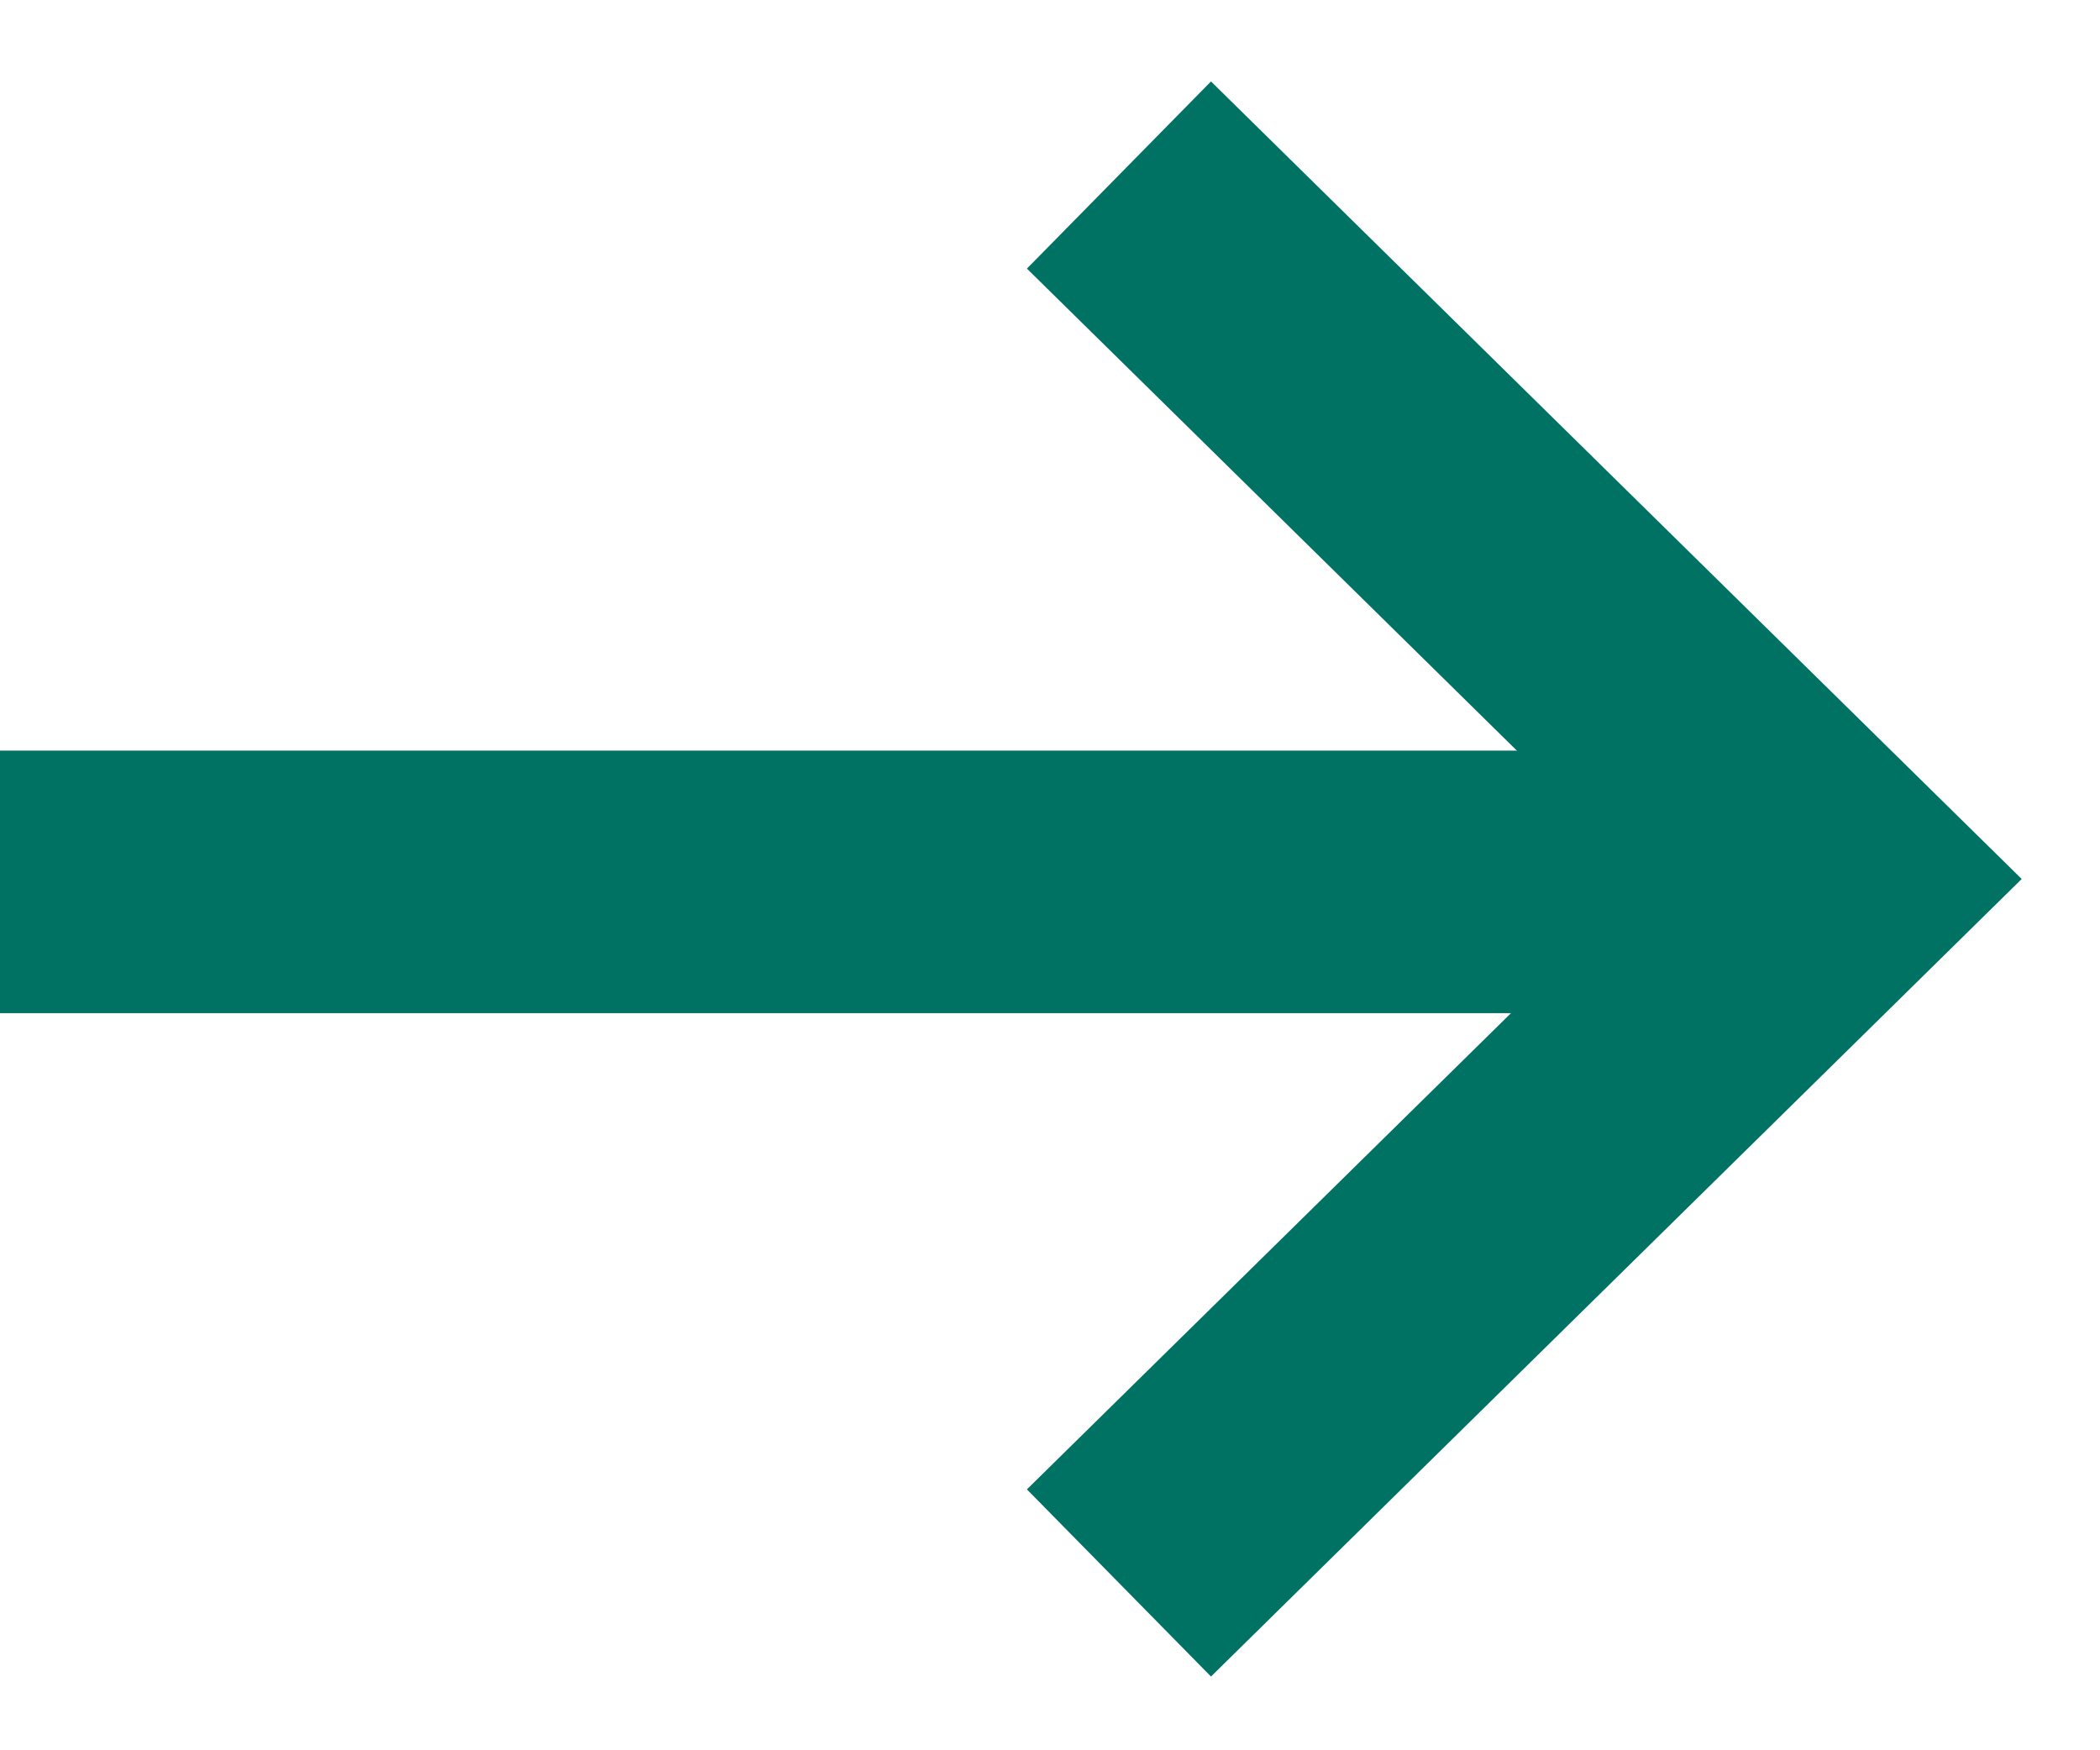
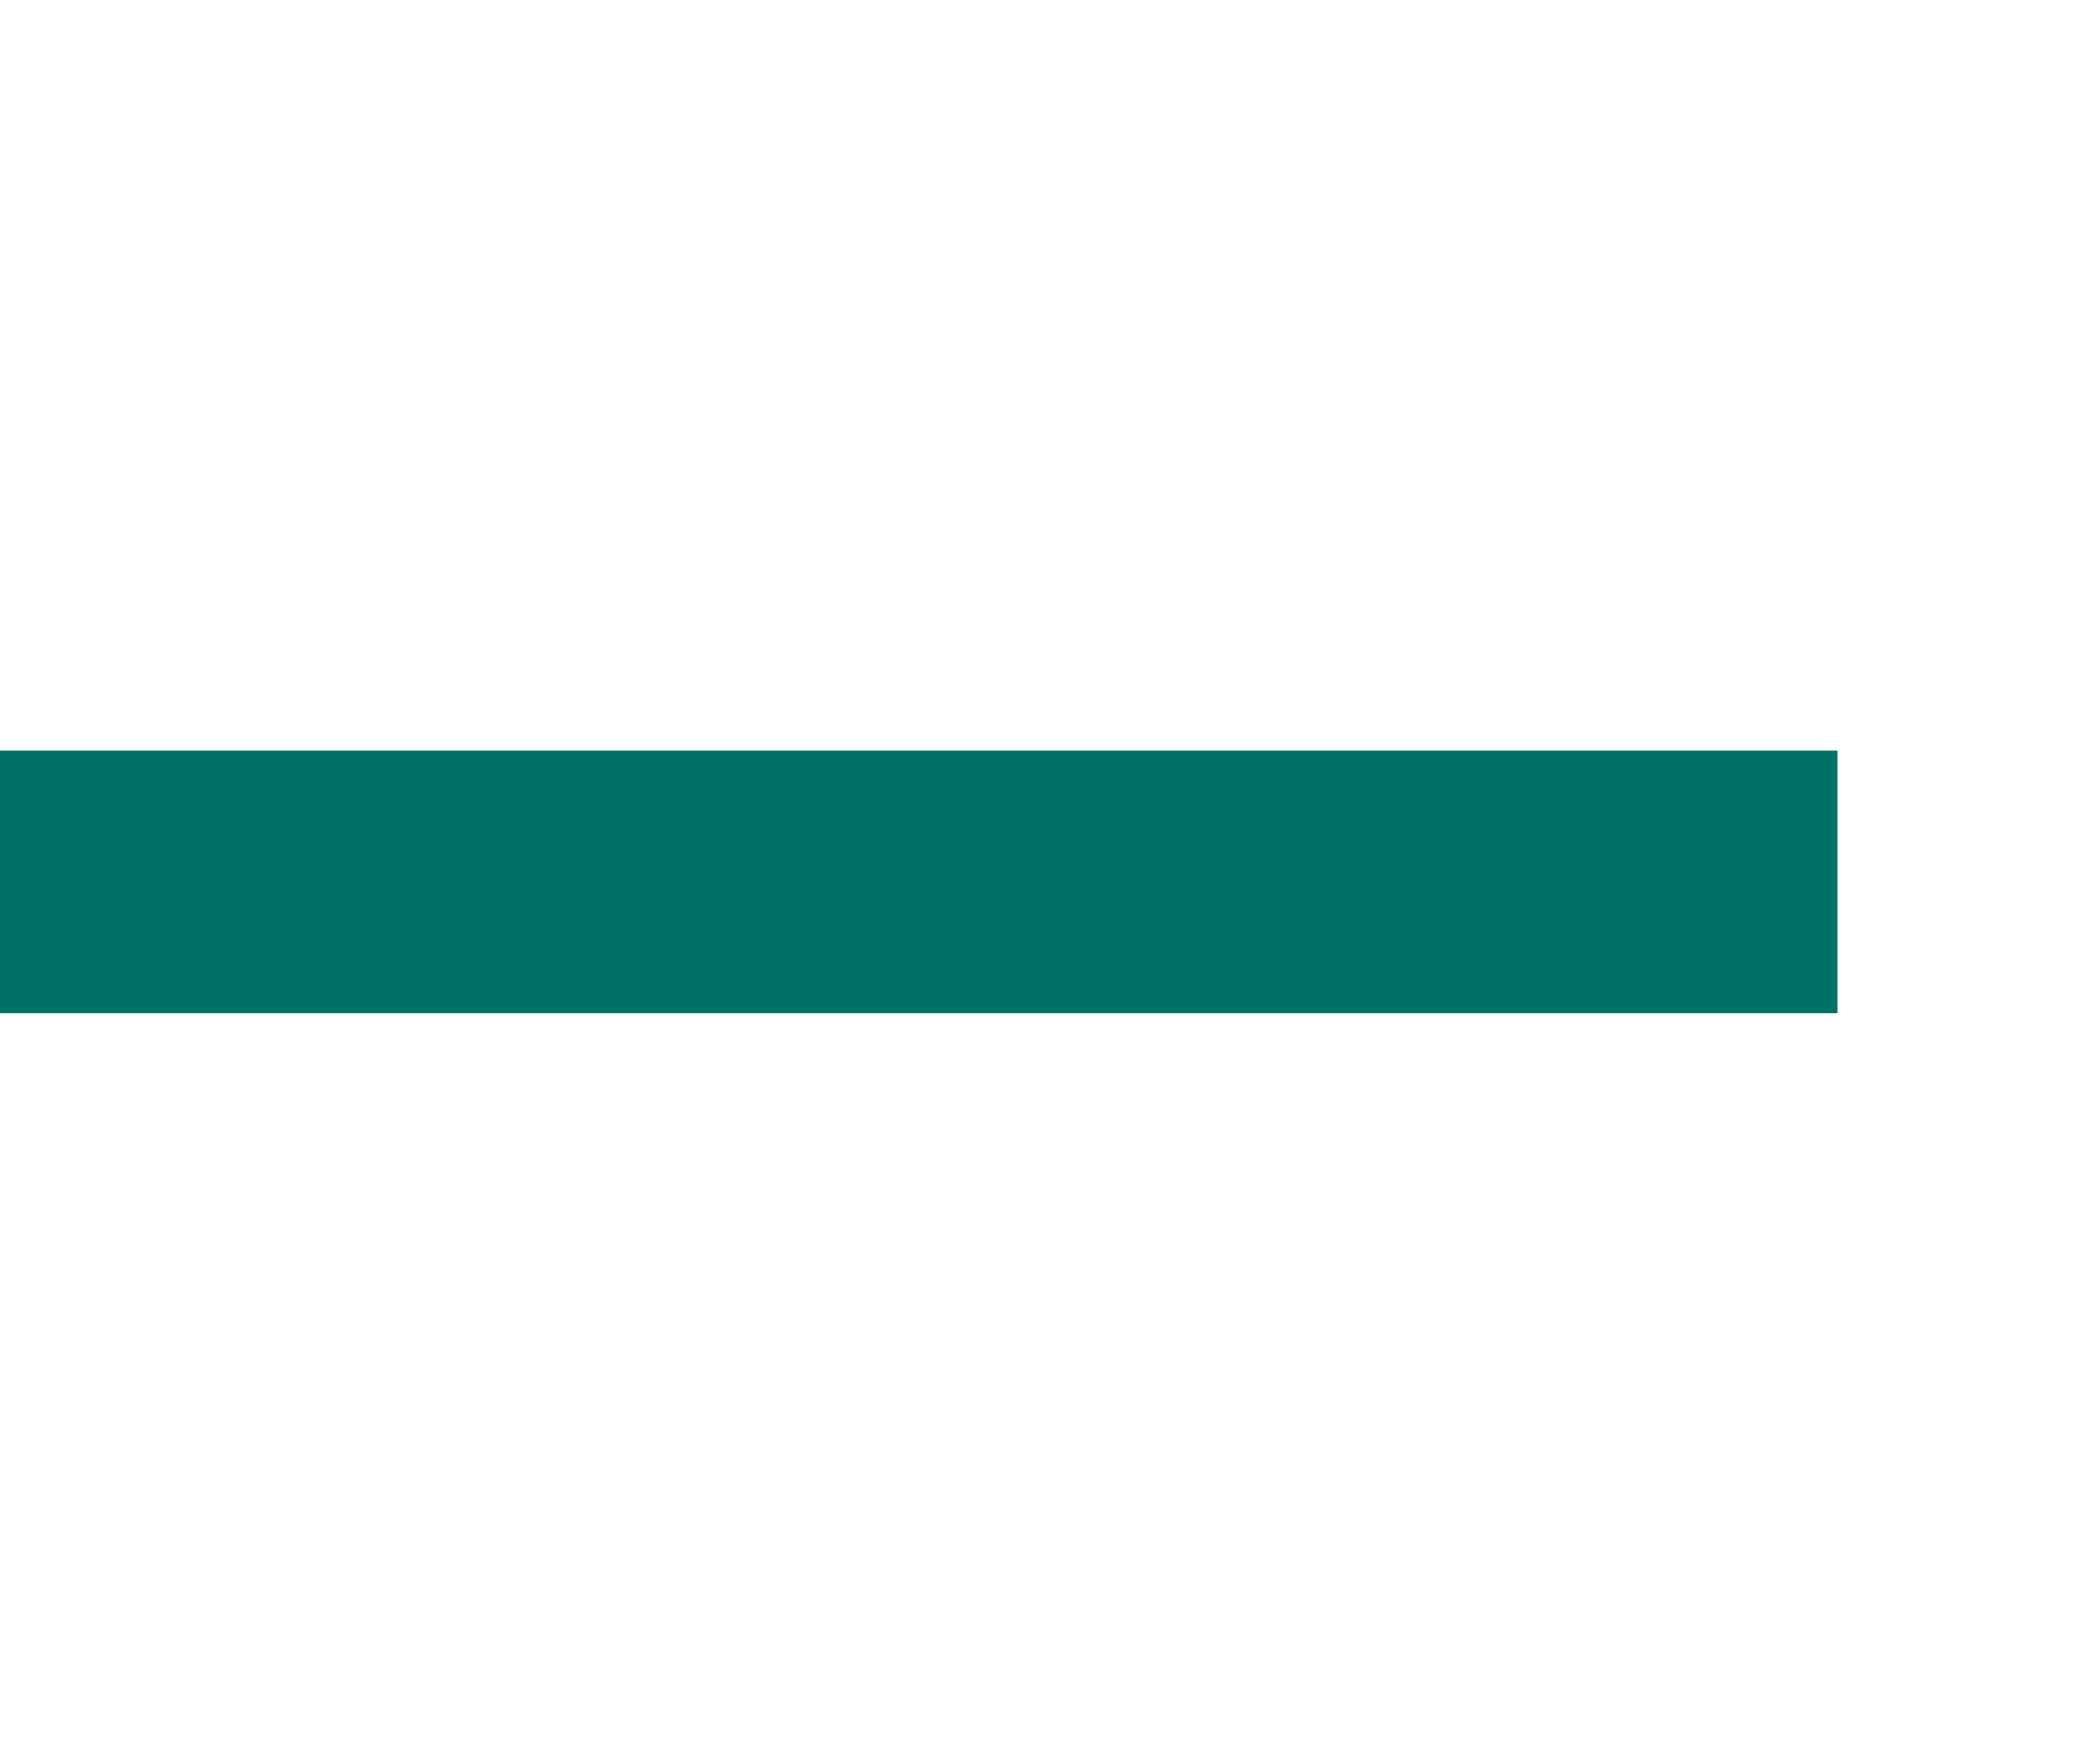
<svg xmlns="http://www.w3.org/2000/svg" width="24" height="20" viewBox="0 0 24 20" fill="none">
  <path d="M0 10.077H21" stroke="#007264" stroke-width="3" />
-   <path d="M12.788 18.088L20.966 10.044L12.788 2" stroke="#007264" stroke-width="3" />
</svg>